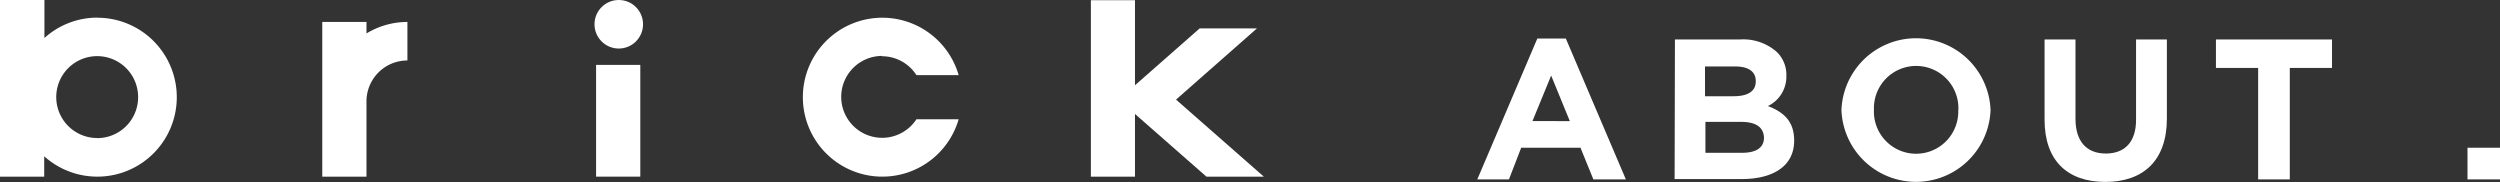
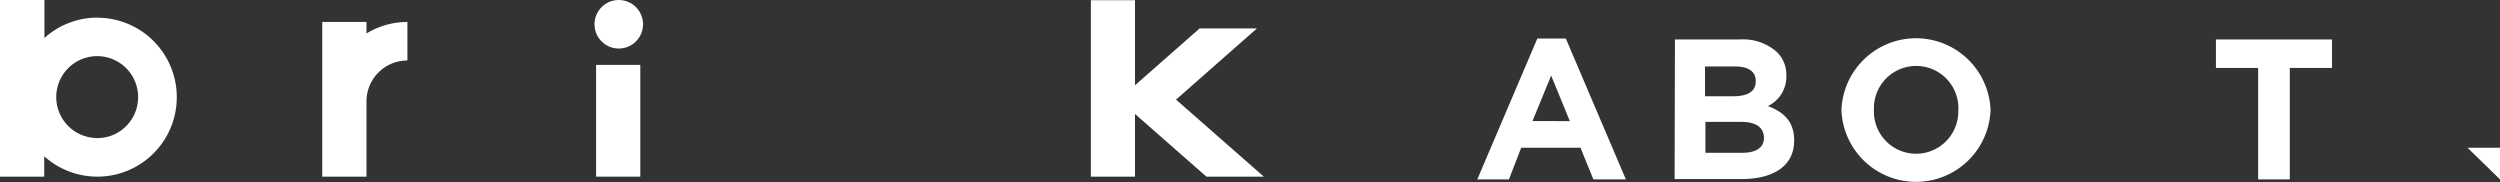
<svg xmlns="http://www.w3.org/2000/svg" width="236.92" height="17.27" viewBox="0 0 236.92 17.27">
  <rect x="0" y="0" width="236.92" height="17.27" fill="#333333" stroke="none" />
  <defs>
    <style>
      .a {
        fill: #fff;
      }
    </style>
  </defs>
  <title>title_about</title>
  <g>
    <path class="a" d="M145.69,3.65h2.7L154.08,17H151l-1.22-3h-5.62L143,17h-3Zm3.08,7.83L147,7.16l-1.77,4.31Z" />
    <path class="a" d="M158.73,3.74h6.17a4.8,4.8,0,0,1,3.48,1.18,3,3,0,0,1,.91,2.26v0a3.09,3.09,0,0,1-1.75,2.87c1.54.59,2.49,1.48,2.49,3.27v0c0,2.43-2,3.65-5,3.65h-6.33Zm7.66,3.93c0-.87-.68-1.37-1.92-1.37h-2.89V9.12h2.7c1.29,0,2.11-.42,2.11-1.41ZM165,11.55h-3.38v2.93h3.48c1.29,0,2.07-.46,2.07-1.44v0C167.13,12.1,166.47,11.55,165,11.55Z" />
    <path class="a" d="M174.51,10.43v0a7.07,7.07,0,0,1,14.13,0v0a7.07,7.07,0,0,1-14.13,0Zm11.08,0v0a4,4,0,0,0-4-4.18,4,4,0,0,0-4,4.14v0a4,4,0,0,0,4,4.18A4,4,0,0,0,185.58,10.43Z" />
-     <path class="a" d="M193.76,11.34V3.74h2.93v7.52c0,2.17,1.08,3.29,2.87,3.29s2.87-1.08,2.87-3.19V3.74h2.92v7.5c0,4-2.26,6-5.83,6S193.76,15.25,193.76,11.34Z" />
    <path class="a" d="M214,6.44h-4V3.74h11v2.7h-4V17H214Z" />
-     <path class="a" d="M233.84,14h3.08v3h-3.08Z" />
+     <path class="a" d="M233.84,14h3.08v3Z" />
  </g>
  <path class="a" d="M9.21,1.67a7.49,7.49,0,0,0-5,1.93V0H0V16.74H4.19V14.81a7.53,7.53,0,1,0,5-13.13Zm0,11.41a3.88,3.88,0,1,1,3.88-3.88A3.88,3.88,0,0,1,9.21,13.09Z" />
  <path class="a" d="M34.73,2.08H30.54V16.74h4.19V9.61a3.88,3.88,0,0,1,3.88-3.88V2.08a7.48,7.48,0,0,0-3.88,1.09Z" />
  <g>
    <rect class="a" x="56.49" y="6.15" width="4.19" height="10.59" />
    <circle class="a" cx="58.64" cy="2.3" r="2.3" />
  </g>
-   <path class="a" d="M83.59,5.33a3.88,3.88,0,0,1,3.26,1.79h4a7.53,7.53,0,1,0,0,4.18h-4a3.88,3.88,0,1,1-3.26-6Z" />
  <polygon class="a" points="119.77 16.74 111.45 9.44 119.12 2.69 113.69 2.69 107.56 8.08 107.56 0.02 103.38 0.02 103.38 16.74 107.56 16.74 107.56 10.8 114.33 16.74 119.77 16.74" />
</svg>